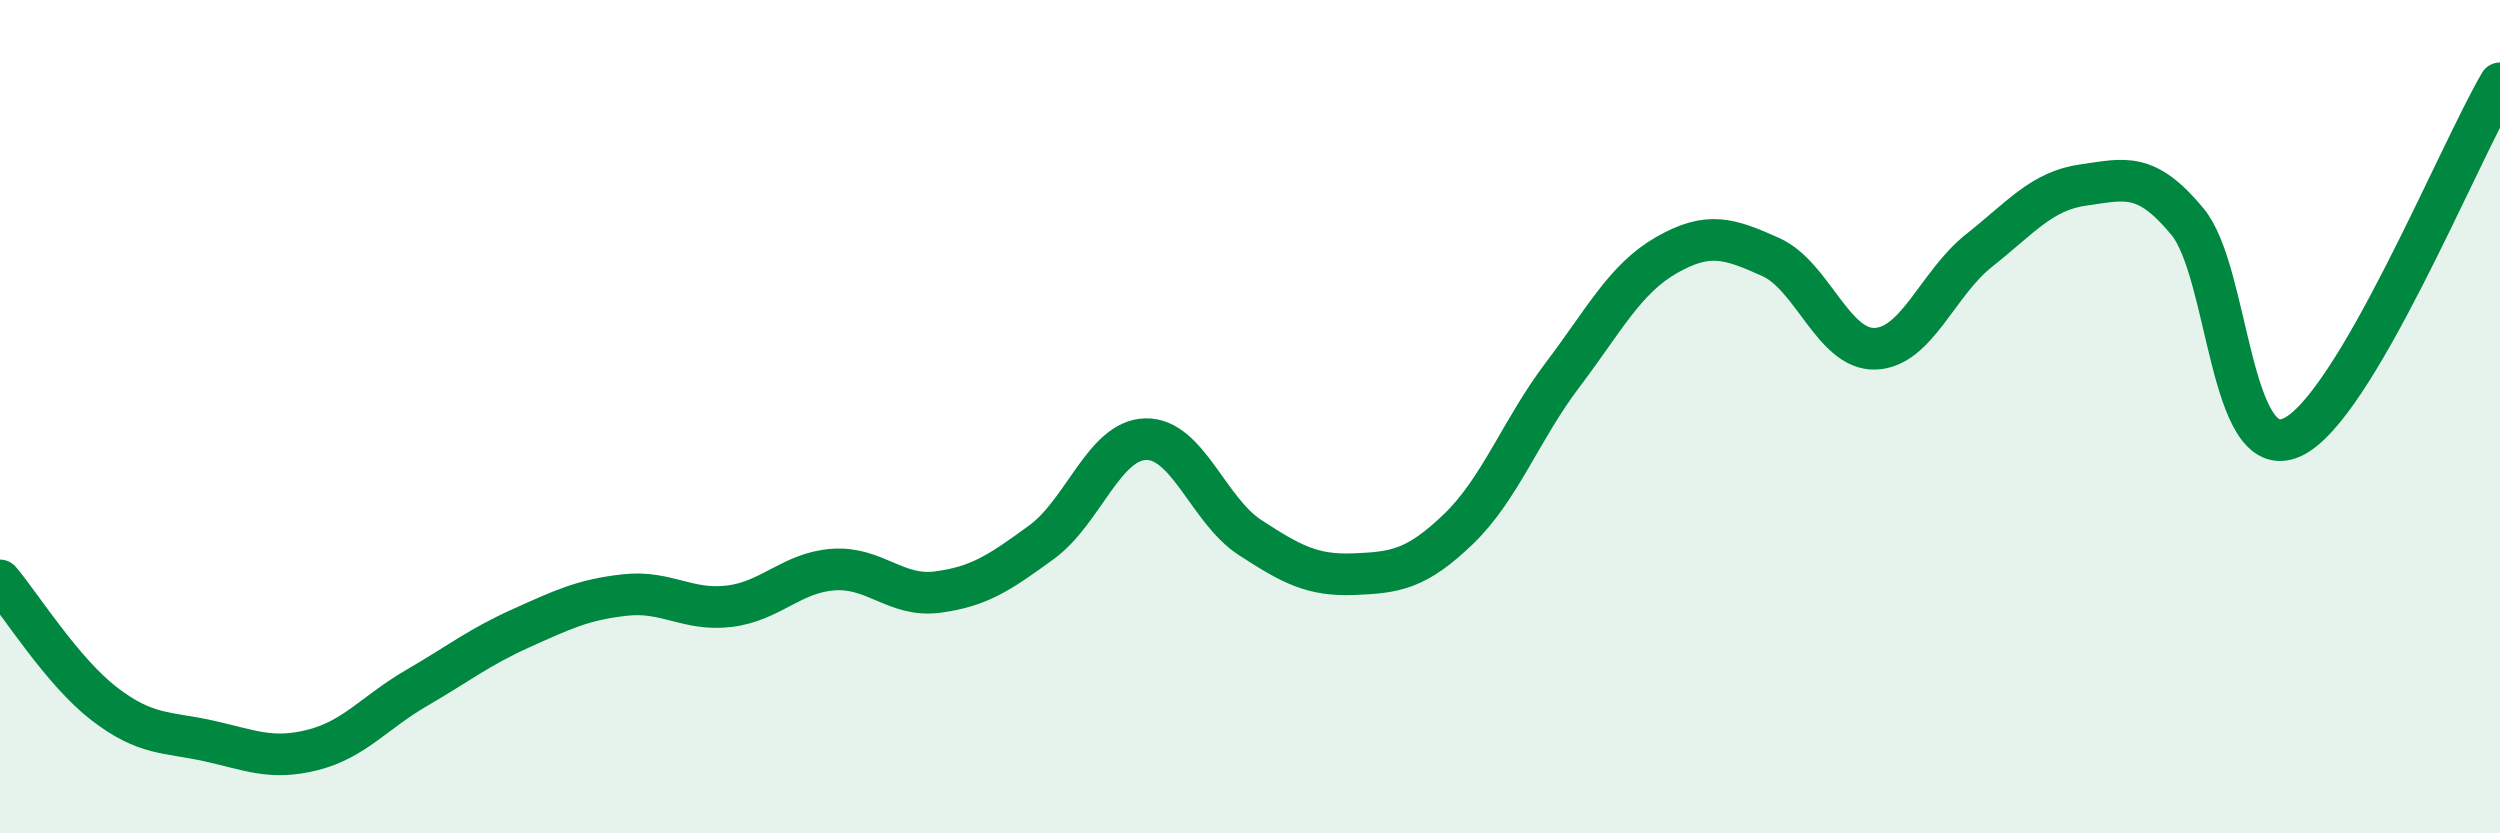
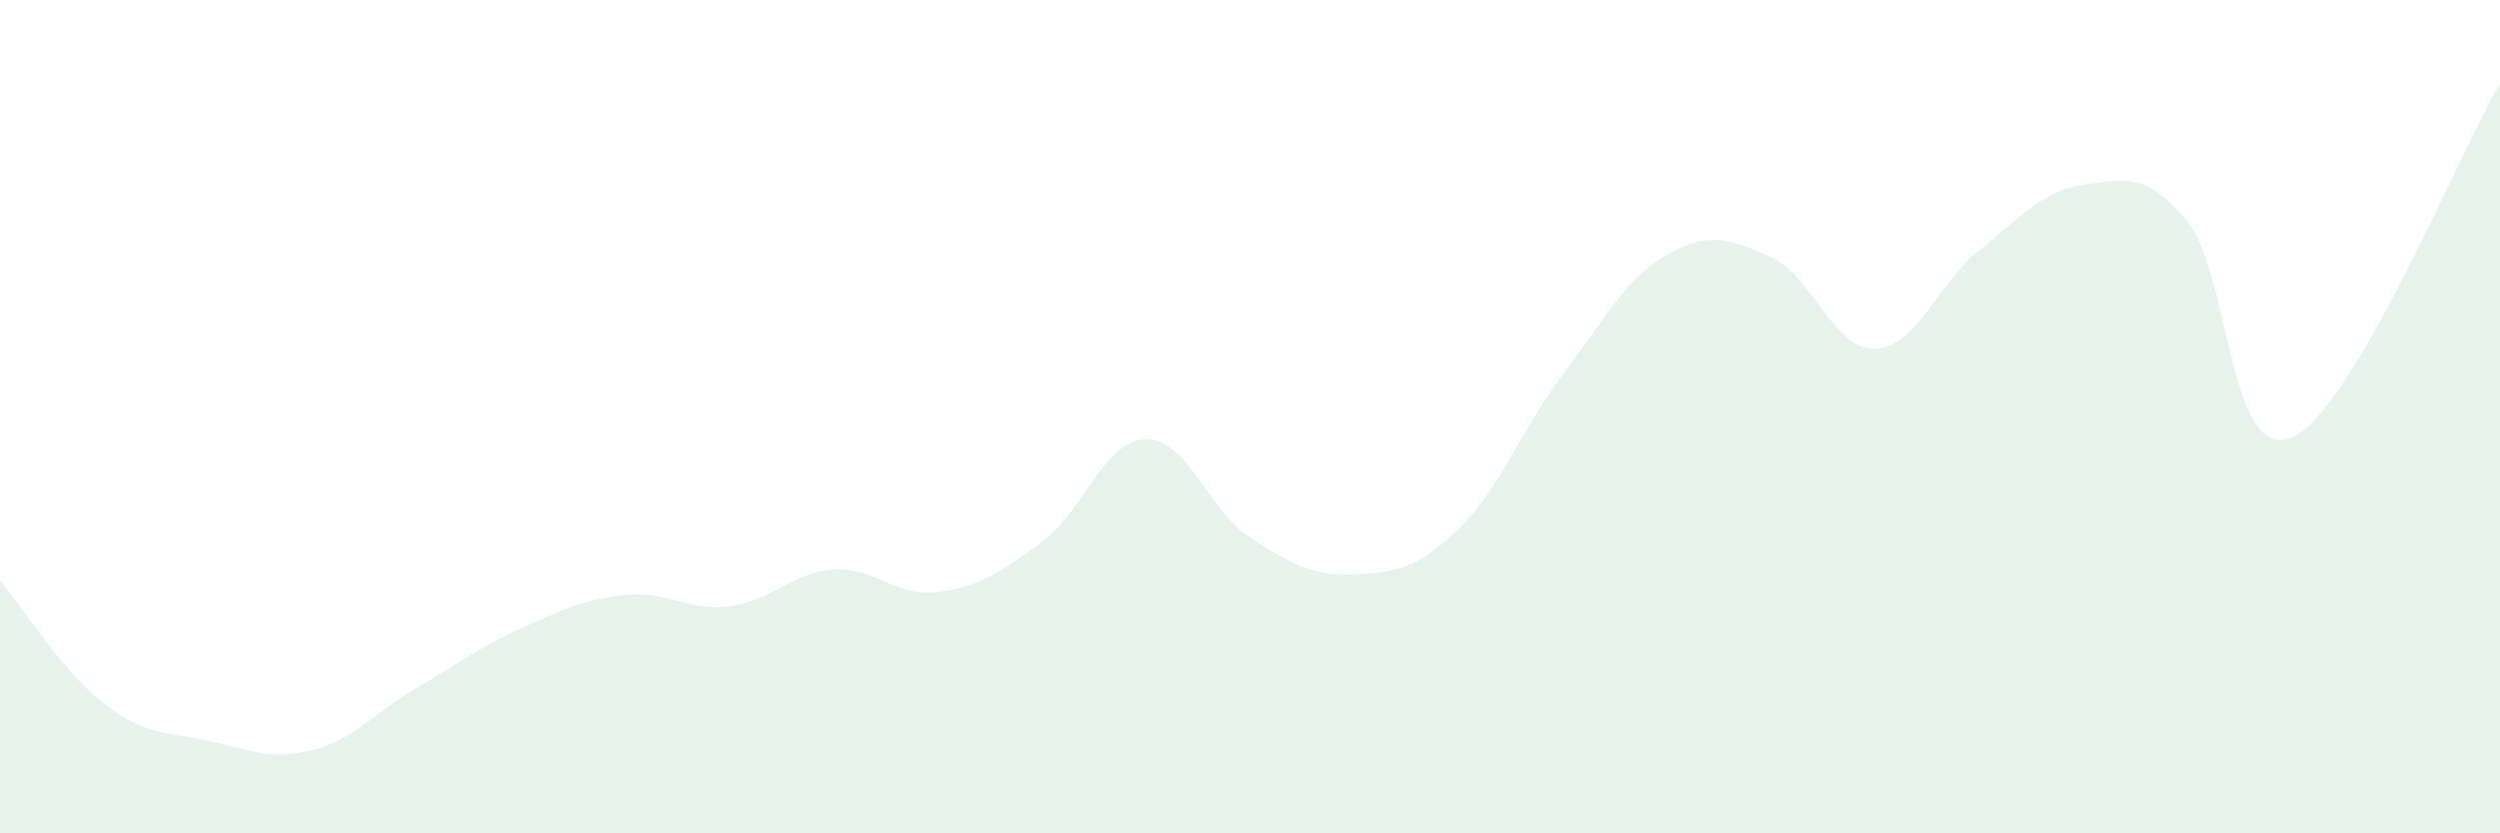
<svg xmlns="http://www.w3.org/2000/svg" width="60" height="20" viewBox="0 0 60 20">
  <path d="M 0,13.93 C 0.5,14.52 1.5,16.12 2.5,16.89 C 3.5,17.66 4,17.56 5,17.78 C 6,18 6.5,18.25 7.5,18 C 8.5,17.75 9,17.09 10,16.51 C 11,15.93 11.5,15.53 12.5,15.08 C 13.5,14.63 14,14.39 15,14.28 C 16,14.17 16.5,14.67 17.5,14.55 C 18.5,14.43 19,13.74 20,13.67 C 21,13.6 21.5,14.34 22.5,14.21 C 23.5,14.08 24,13.74 25,13.01 C 26,12.28 26.5,10.56 27.5,10.54 C 28.5,10.52 29,12.25 30,12.9 C 31,13.55 31.5,13.82 32.5,13.78 C 33.5,13.74 34,13.66 35,12.7 C 36,11.74 36.5,10.32 37.5,9 C 38.5,7.68 39,6.69 40,6.12 C 41,5.55 41.5,5.72 42.5,6.17 C 43.5,6.62 44,8.4 45,8.37 C 46,8.34 46.5,6.8 47.5,6.01 C 48.5,5.22 49,4.58 50,4.44 C 51,4.3 51.5,4.11 52.5,5.32 C 53.5,6.53 53.5,11.16 55,10.5 C 56.5,9.84 59,3.7 60,2L60 20L0 20Z" fill="#008740" opacity="0.1" stroke-linecap="round" stroke-linejoin="round" />
-   <path d="M 0,13.93 C 0.5,14.52 1.5,16.12 2.5,16.89 C 3.5,17.66 4,17.56 5,17.78 C 6,18 6.5,18.25 7.5,18 C 8.5,17.75 9,17.09 10,16.51 C 11,15.93 11.5,15.53 12.5,15.08 C 13.5,14.63 14,14.39 15,14.28 C 16,14.17 16.5,14.67 17.5,14.55 C 18.5,14.43 19,13.74 20,13.67 C 21,13.6 21.5,14.34 22.5,14.21 C 23.5,14.08 24,13.74 25,13.01 C 26,12.28 26.5,10.56 27.5,10.54 C 28.5,10.52 29,12.25 30,12.9 C 31,13.55 31.5,13.82 32.5,13.78 C 33.5,13.74 34,13.66 35,12.7 C 36,11.74 36.5,10.32 37.5,9 C 38.5,7.68 39,6.69 40,6.12 C 41,5.55 41.5,5.72 42.5,6.17 C 43.5,6.62 44,8.4 45,8.37 C 46,8.34 46.5,6.8 47.5,6.01 C 48.5,5.22 49,4.58 50,4.44 C 51,4.3 51.5,4.11 52.5,5.32 C 53.5,6.53 53.5,11.16 55,10.5 C 56.5,9.84 59,3.7 60,2" stroke="#008740" stroke-width="1" fill="none" stroke-linecap="round" stroke-linejoin="round" />
</svg>